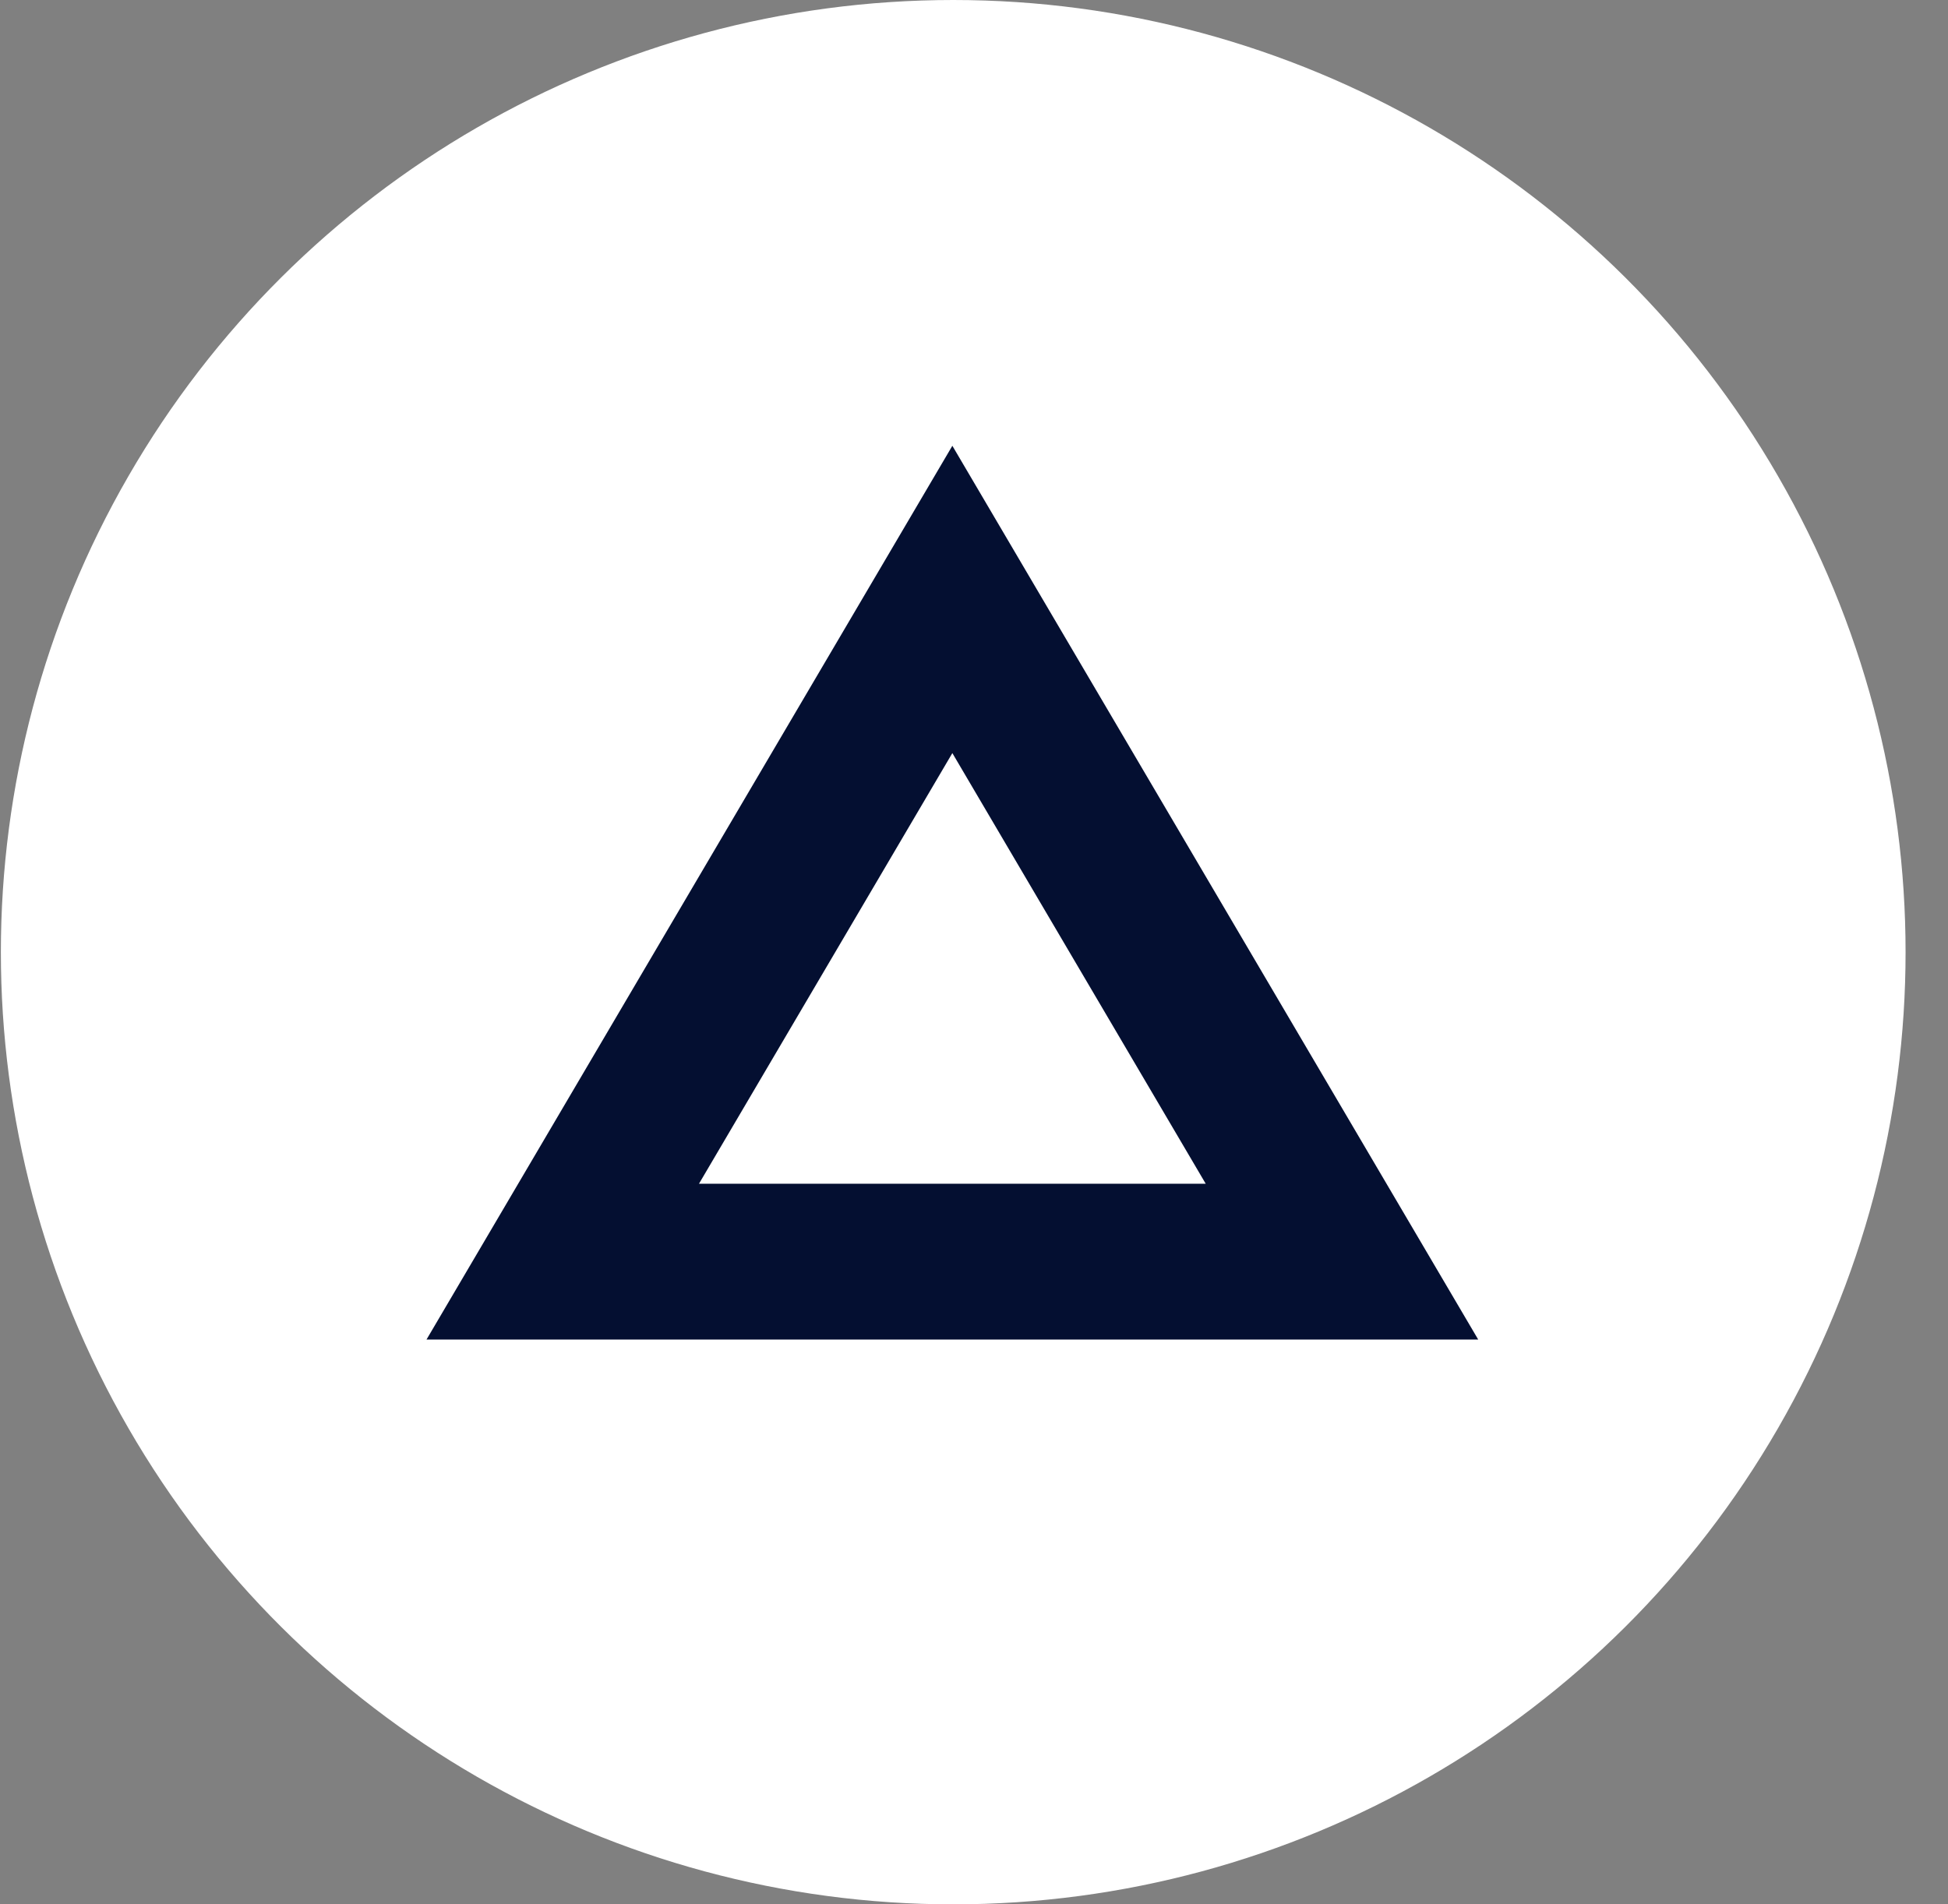
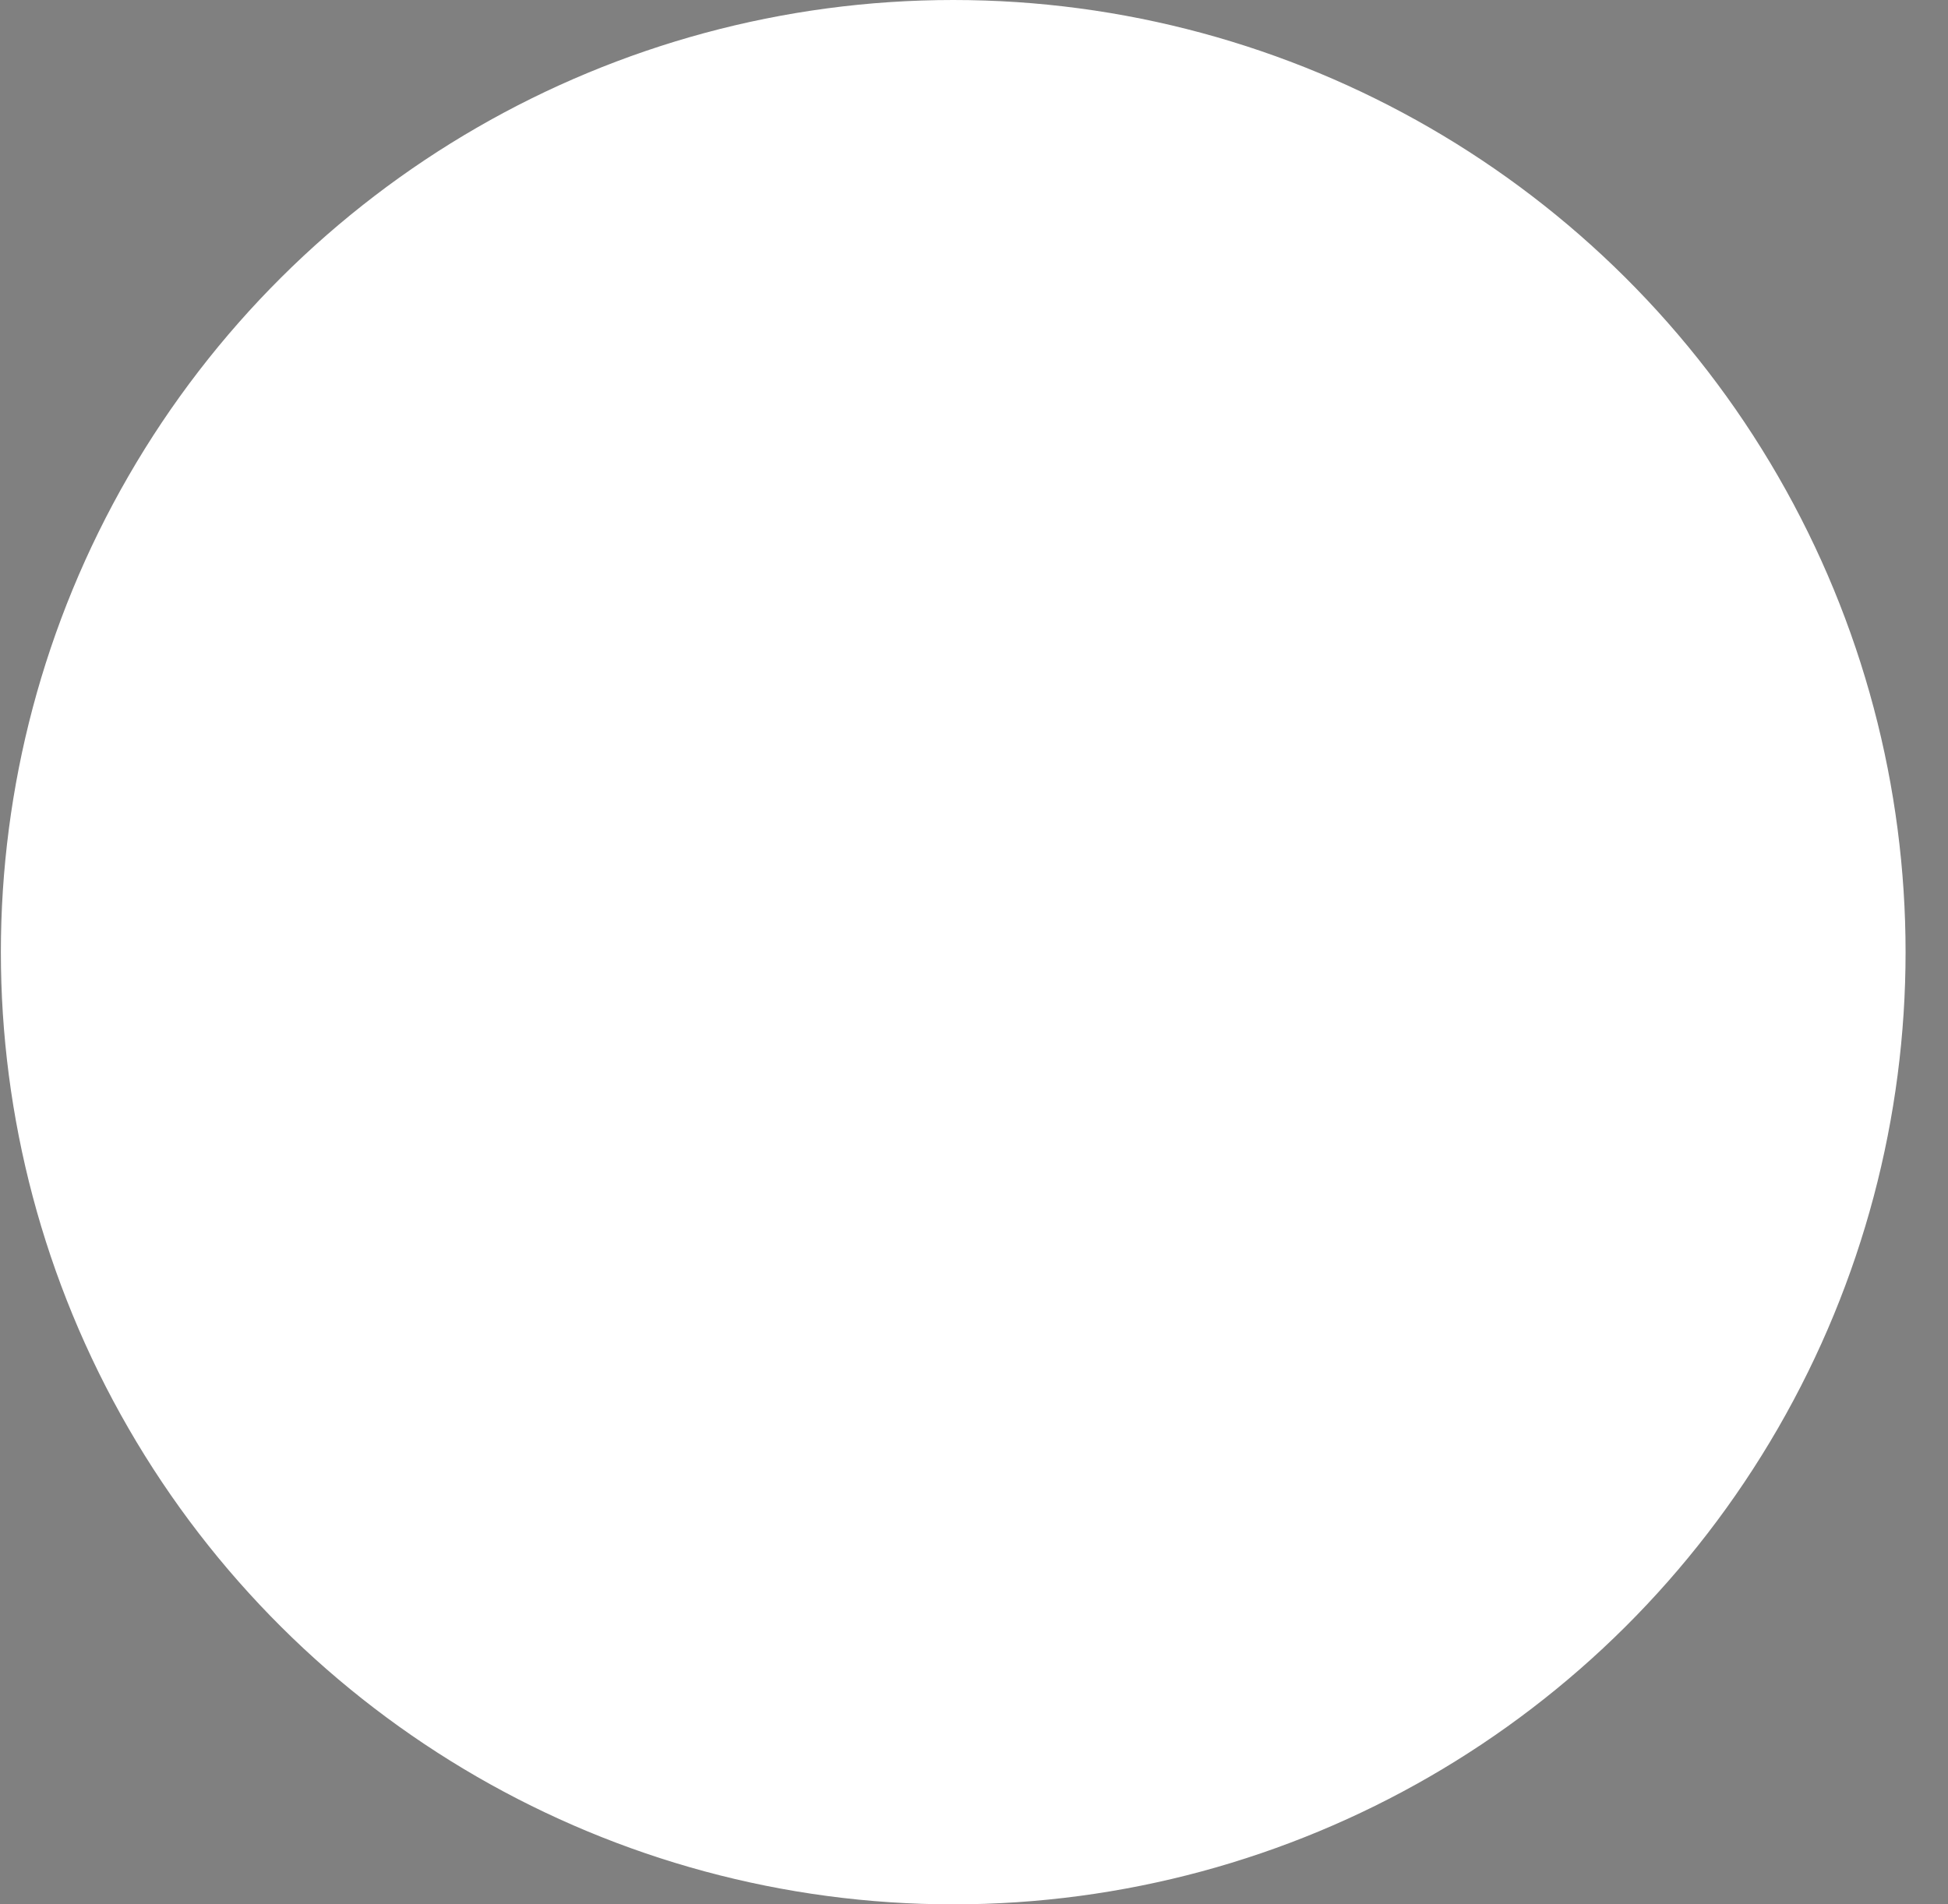
<svg xmlns="http://www.w3.org/2000/svg" width="45" height="44" viewBox="0 0 45 44" fill="none">
  <rect x="0" y="0" width="45" height="44" fill="#808080" stroke="none" />
  <circle cx="22.02" cy="22" r="21.5" transform="rotate(-90 22.02 22)" fill="white" stroke="white" />
-   <path d="M13 29.15H31L22 13.85L13 29.15Z" stroke="#040F31" stroke-width="3.6" />
</svg>